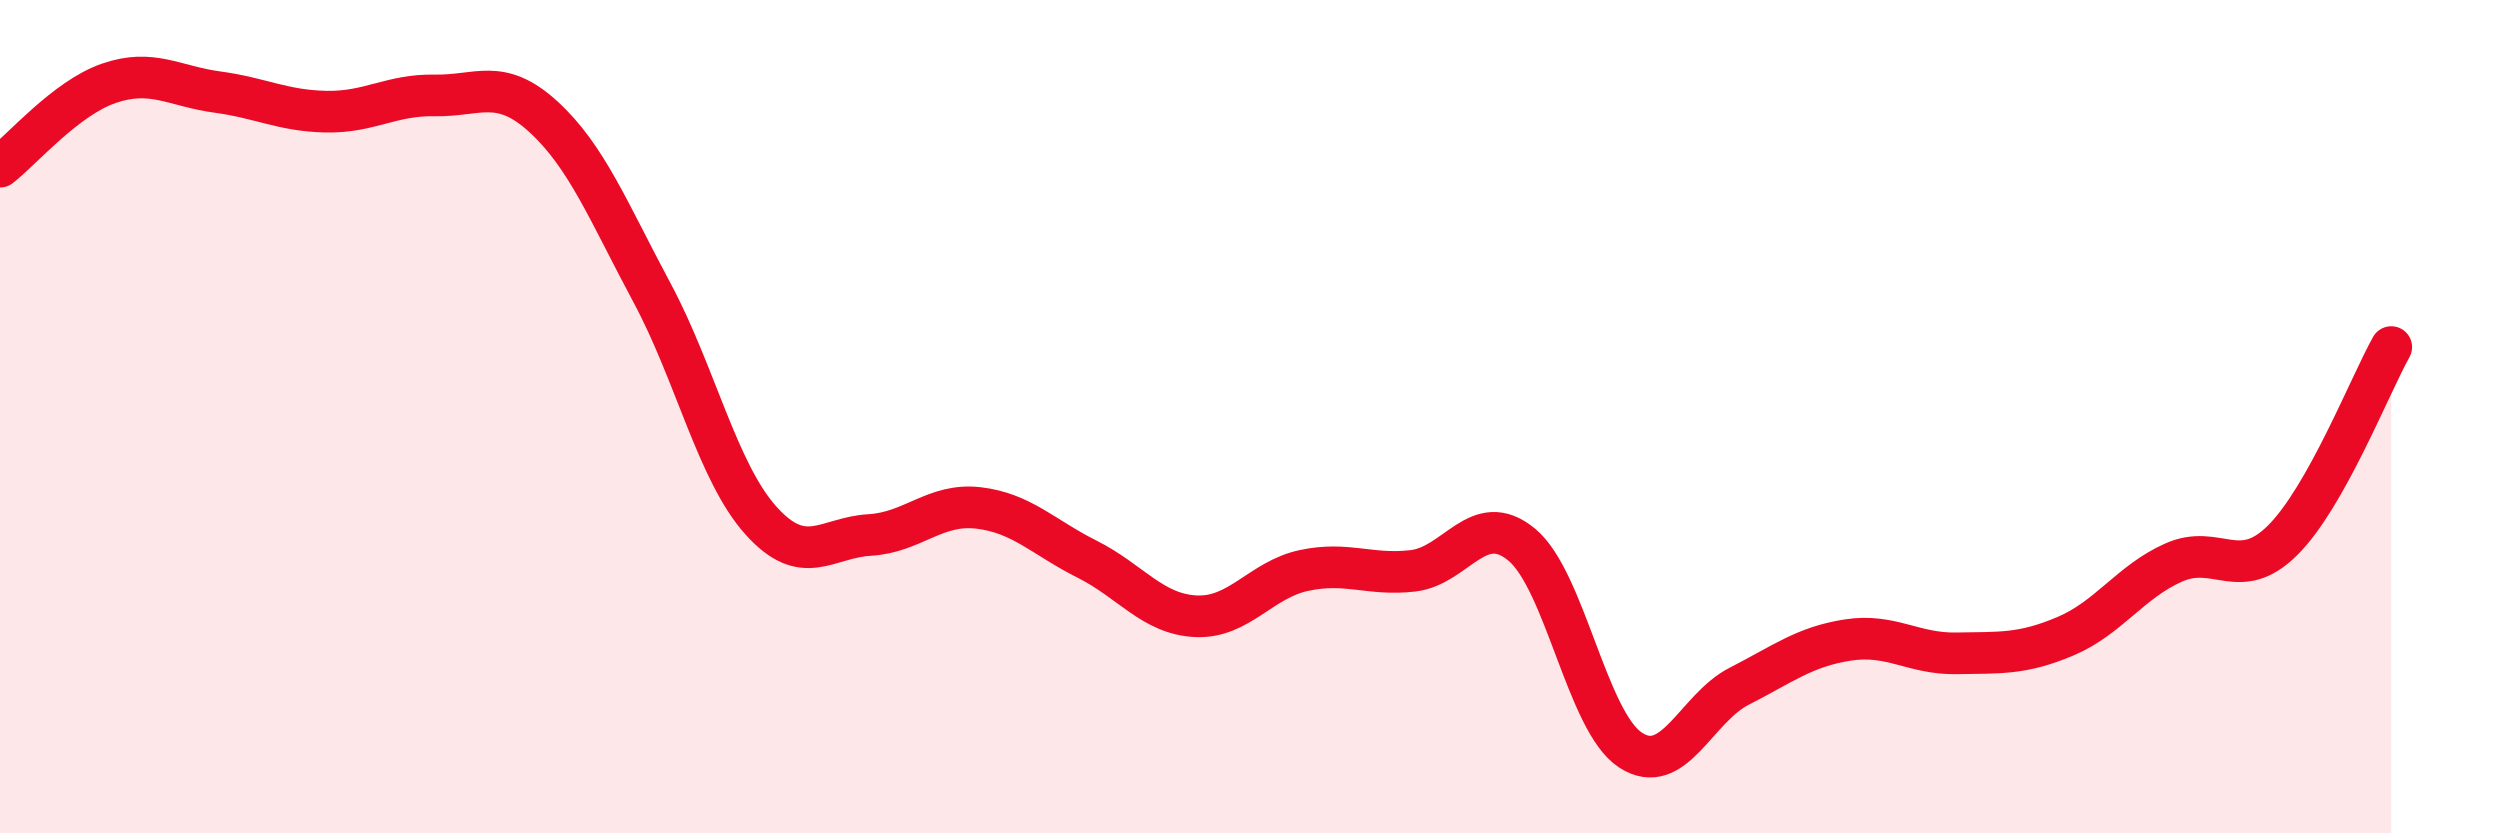
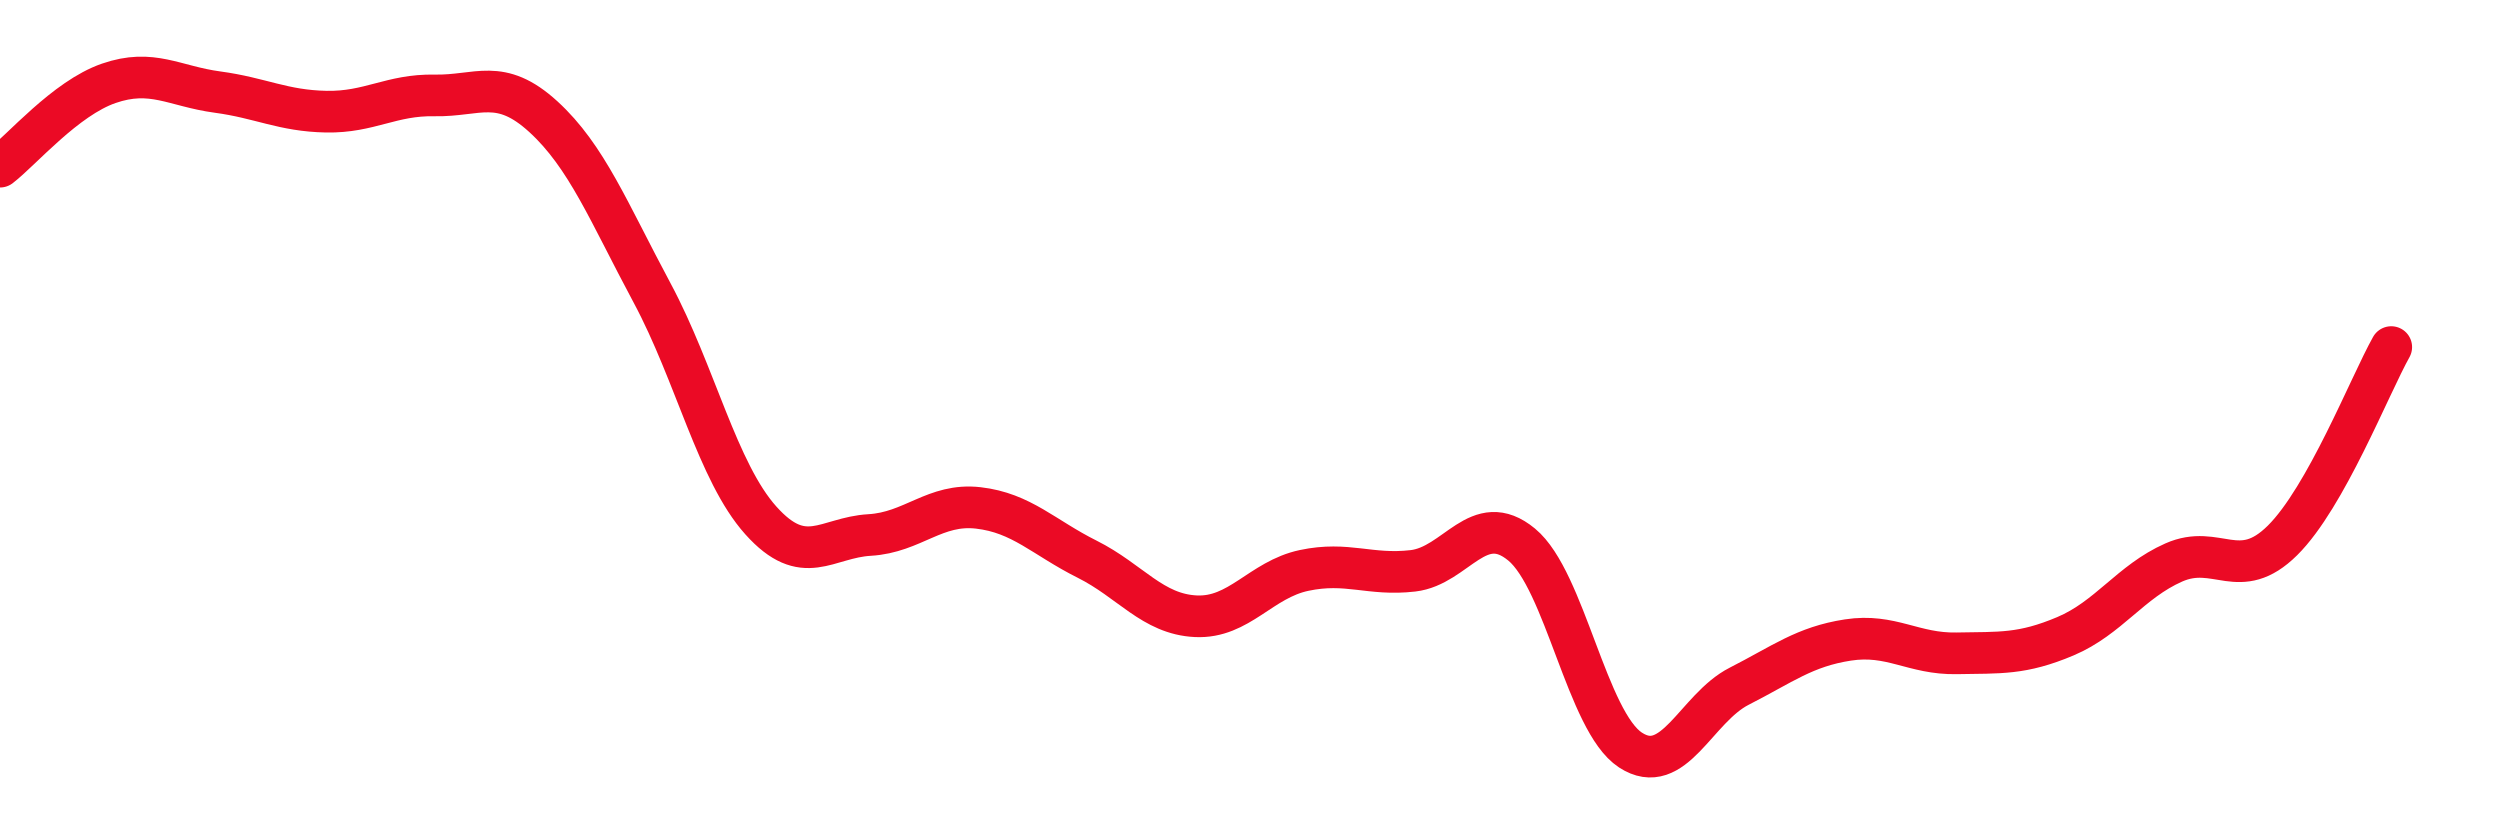
<svg xmlns="http://www.w3.org/2000/svg" width="60" height="20" viewBox="0 0 60 20">
-   <path d="M 0,4 C 0.52,3.6 1.57,2.36 2.61,2 C 3.65,1.64 4.18,2.07 5.22,2.21 C 6.26,2.35 6.79,2.66 7.83,2.68 C 8.87,2.7 9.39,2.27 10.43,2.29 C 11.47,2.31 12,1.85 13.04,2.8 C 14.08,3.75 14.61,5.09 15.65,7.03 C 16.69,8.97 17.22,11.33 18.26,12.49 C 19.3,13.65 19.83,12.9 20.87,12.84 C 21.91,12.78 22.44,12.07 23.48,12.19 C 24.52,12.31 25.05,12.9 26.09,13.42 C 27.13,13.94 27.66,14.74 28.7,14.79 C 29.74,14.84 30.26,13.91 31.3,13.69 C 32.34,13.47 32.87,13.82 33.91,13.7 C 34.95,13.58 35.48,12.21 36.52,13.07 C 37.56,13.93 38.09,17.32 39.13,18 C 40.17,18.68 40.7,17 41.74,16.47 C 42.78,15.94 43.31,15.52 44.35,15.36 C 45.39,15.2 45.92,15.7 46.96,15.68 C 48,15.66 48.53,15.71 49.57,15.27 C 50.61,14.83 51.13,13.96 52.17,13.5 C 53.21,13.04 53.74,14 54.78,12.97 C 55.82,11.94 56.87,9.26 57.39,8.33L57.39 20L0 20Z" fill="#EB0A25" opacity="0.1" stroke-linecap="round" stroke-linejoin="round" />
  <path d="M 0,4 C 0.52,3.6 1.57,2.36 2.61,2 C 3.65,1.64 4.18,2.07 5.22,2.21 C 6.26,2.35 6.79,2.66 7.83,2.68 C 8.87,2.7 9.39,2.27 10.43,2.29 C 11.47,2.31 12,1.85 13.04,2.8 C 14.08,3.75 14.61,5.09 15.65,7.03 C 16.69,8.97 17.22,11.33 18.26,12.49 C 19.3,13.65 19.83,12.9 20.87,12.84 C 21.91,12.78 22.44,12.07 23.48,12.19 C 24.52,12.31 25.05,12.9 26.09,13.42 C 27.13,13.94 27.66,14.74 28.7,14.79 C 29.74,14.84 30.26,13.91 31.3,13.69 C 32.34,13.47 32.87,13.82 33.91,13.7 C 34.95,13.58 35.48,12.21 36.52,13.07 C 37.56,13.93 38.09,17.32 39.13,18 C 40.17,18.68 40.7,17 41.74,16.47 C 42.78,15.94 43.31,15.52 44.35,15.36 C 45.39,15.2 45.92,15.7 46.96,15.68 C 48,15.66 48.53,15.71 49.57,15.27 C 50.61,14.83 51.13,13.96 52.17,13.5 C 53.21,13.04 53.74,14 54.78,12.97 C 55.82,11.94 56.87,9.26 57.39,8.33" stroke="#EB0A25" stroke-width="1" fill="none" stroke-linecap="round" stroke-linejoin="round" />
</svg>